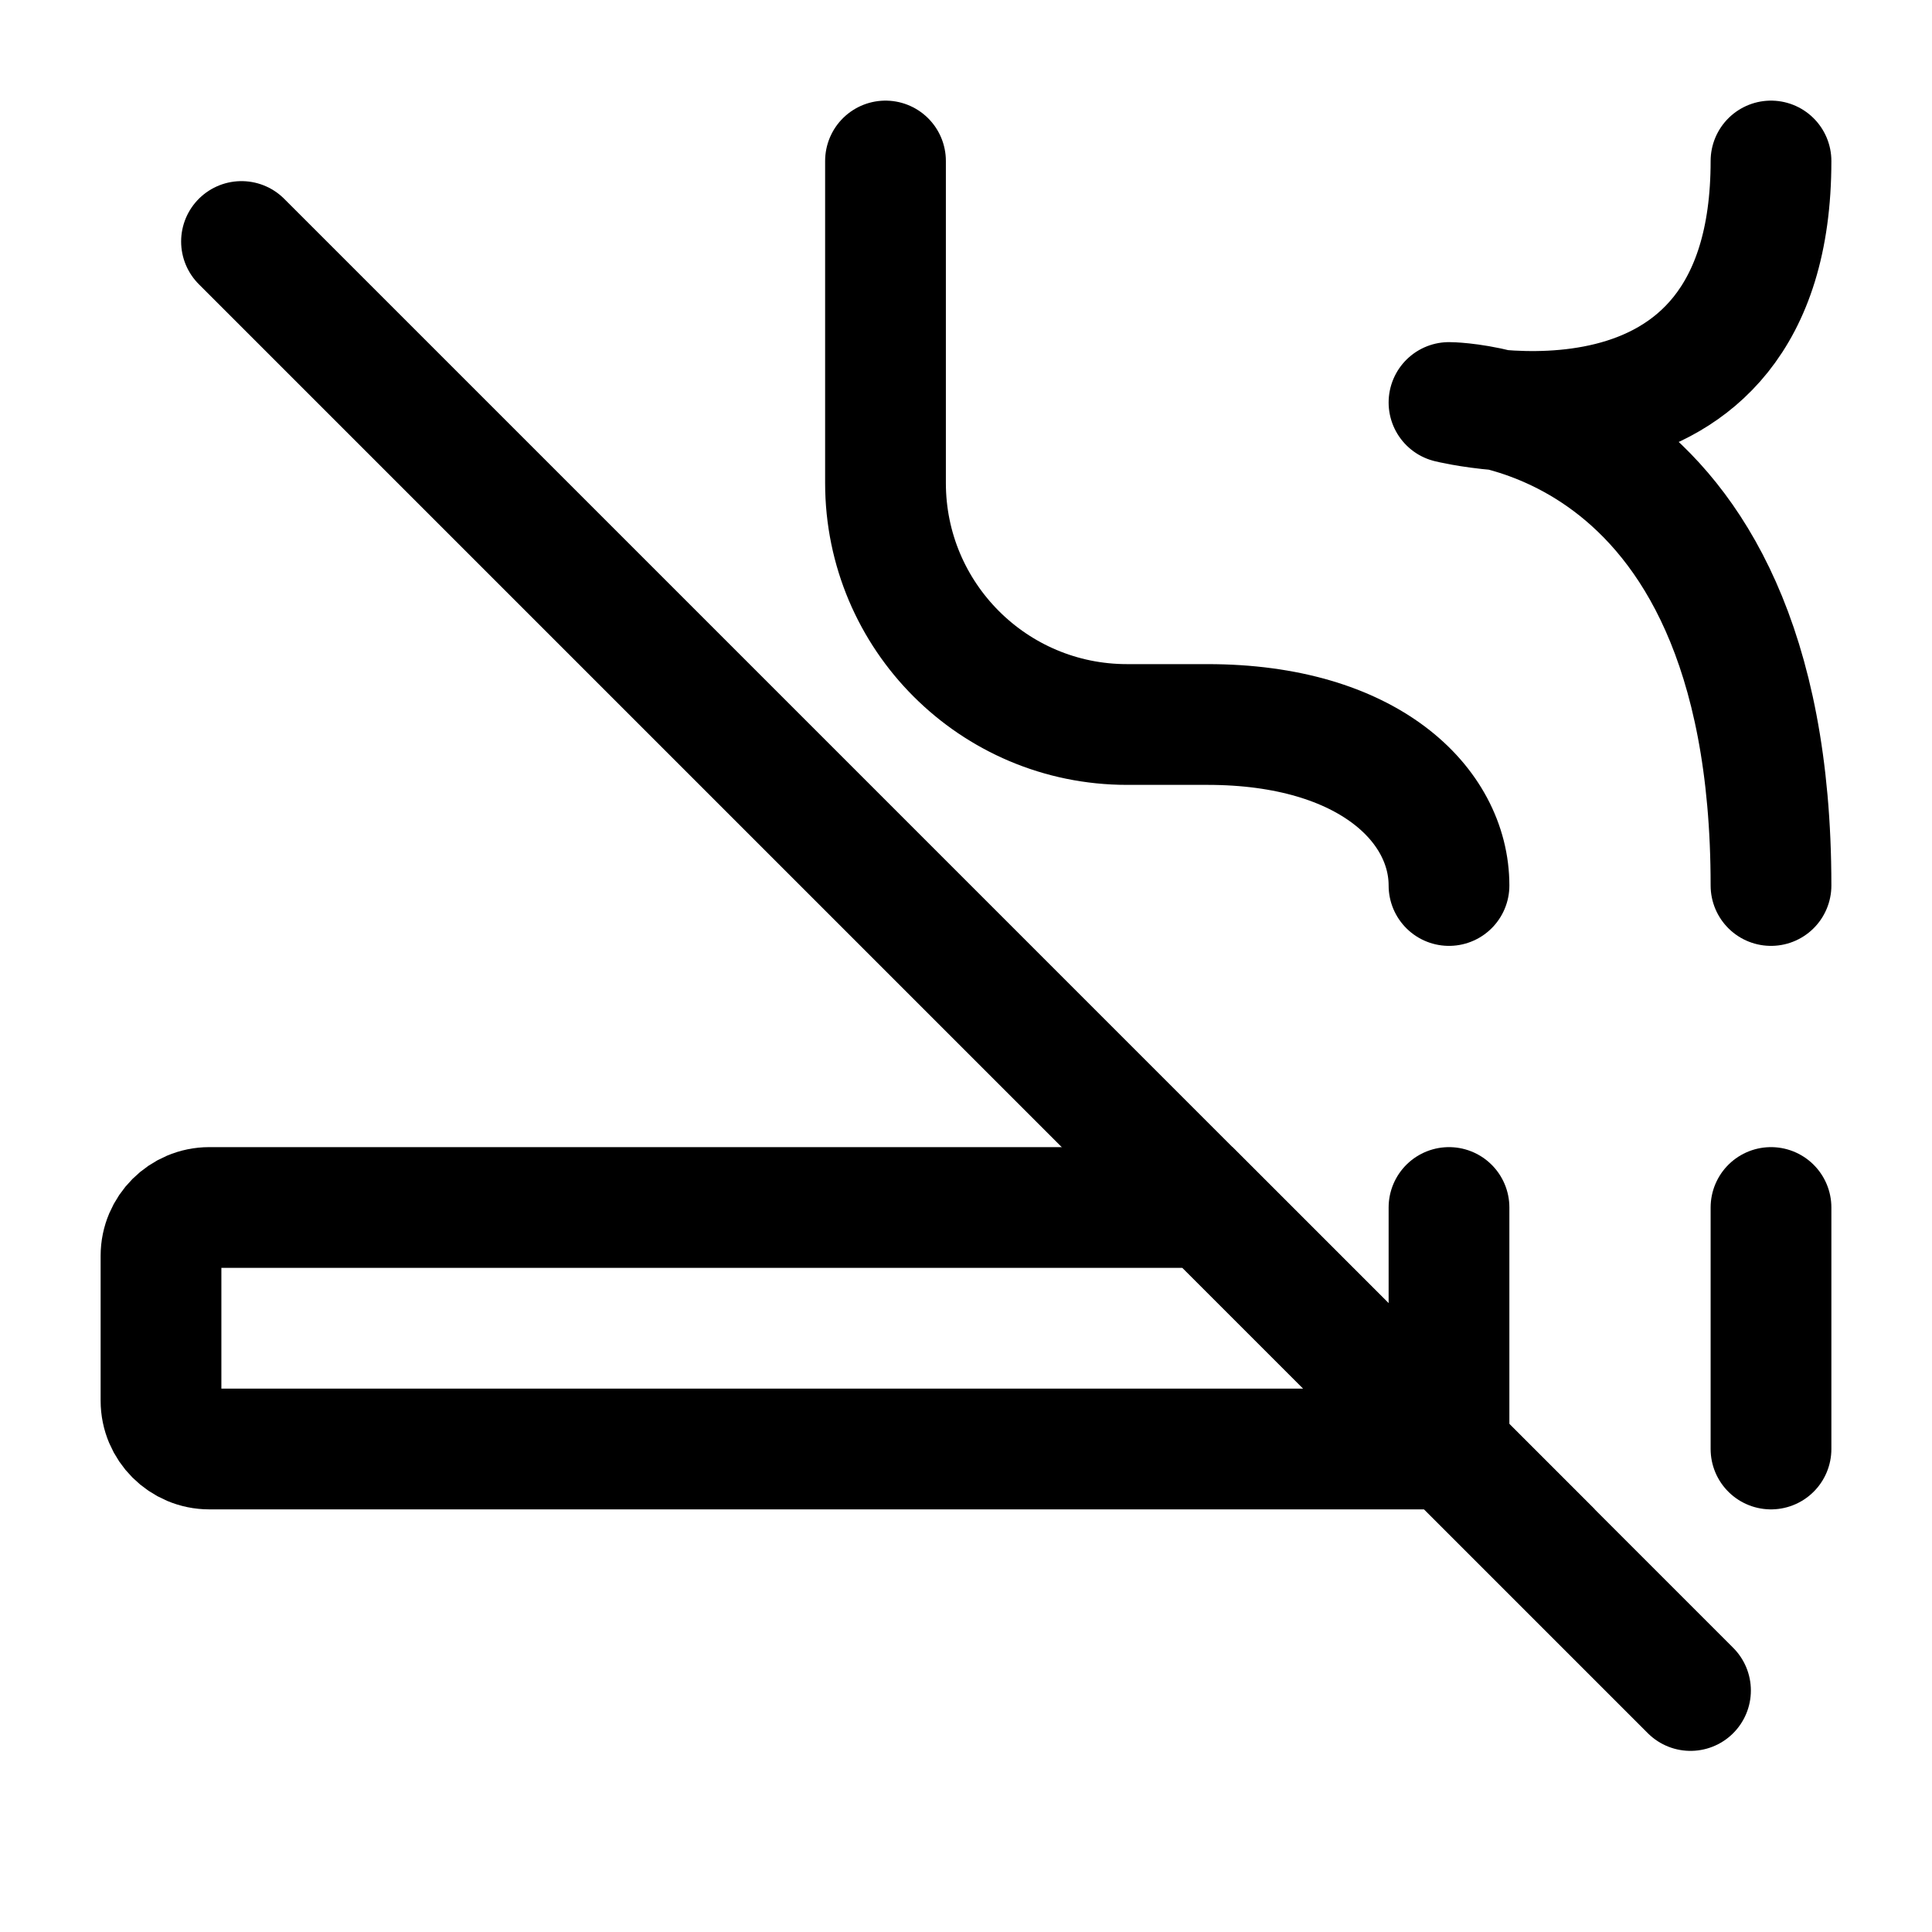
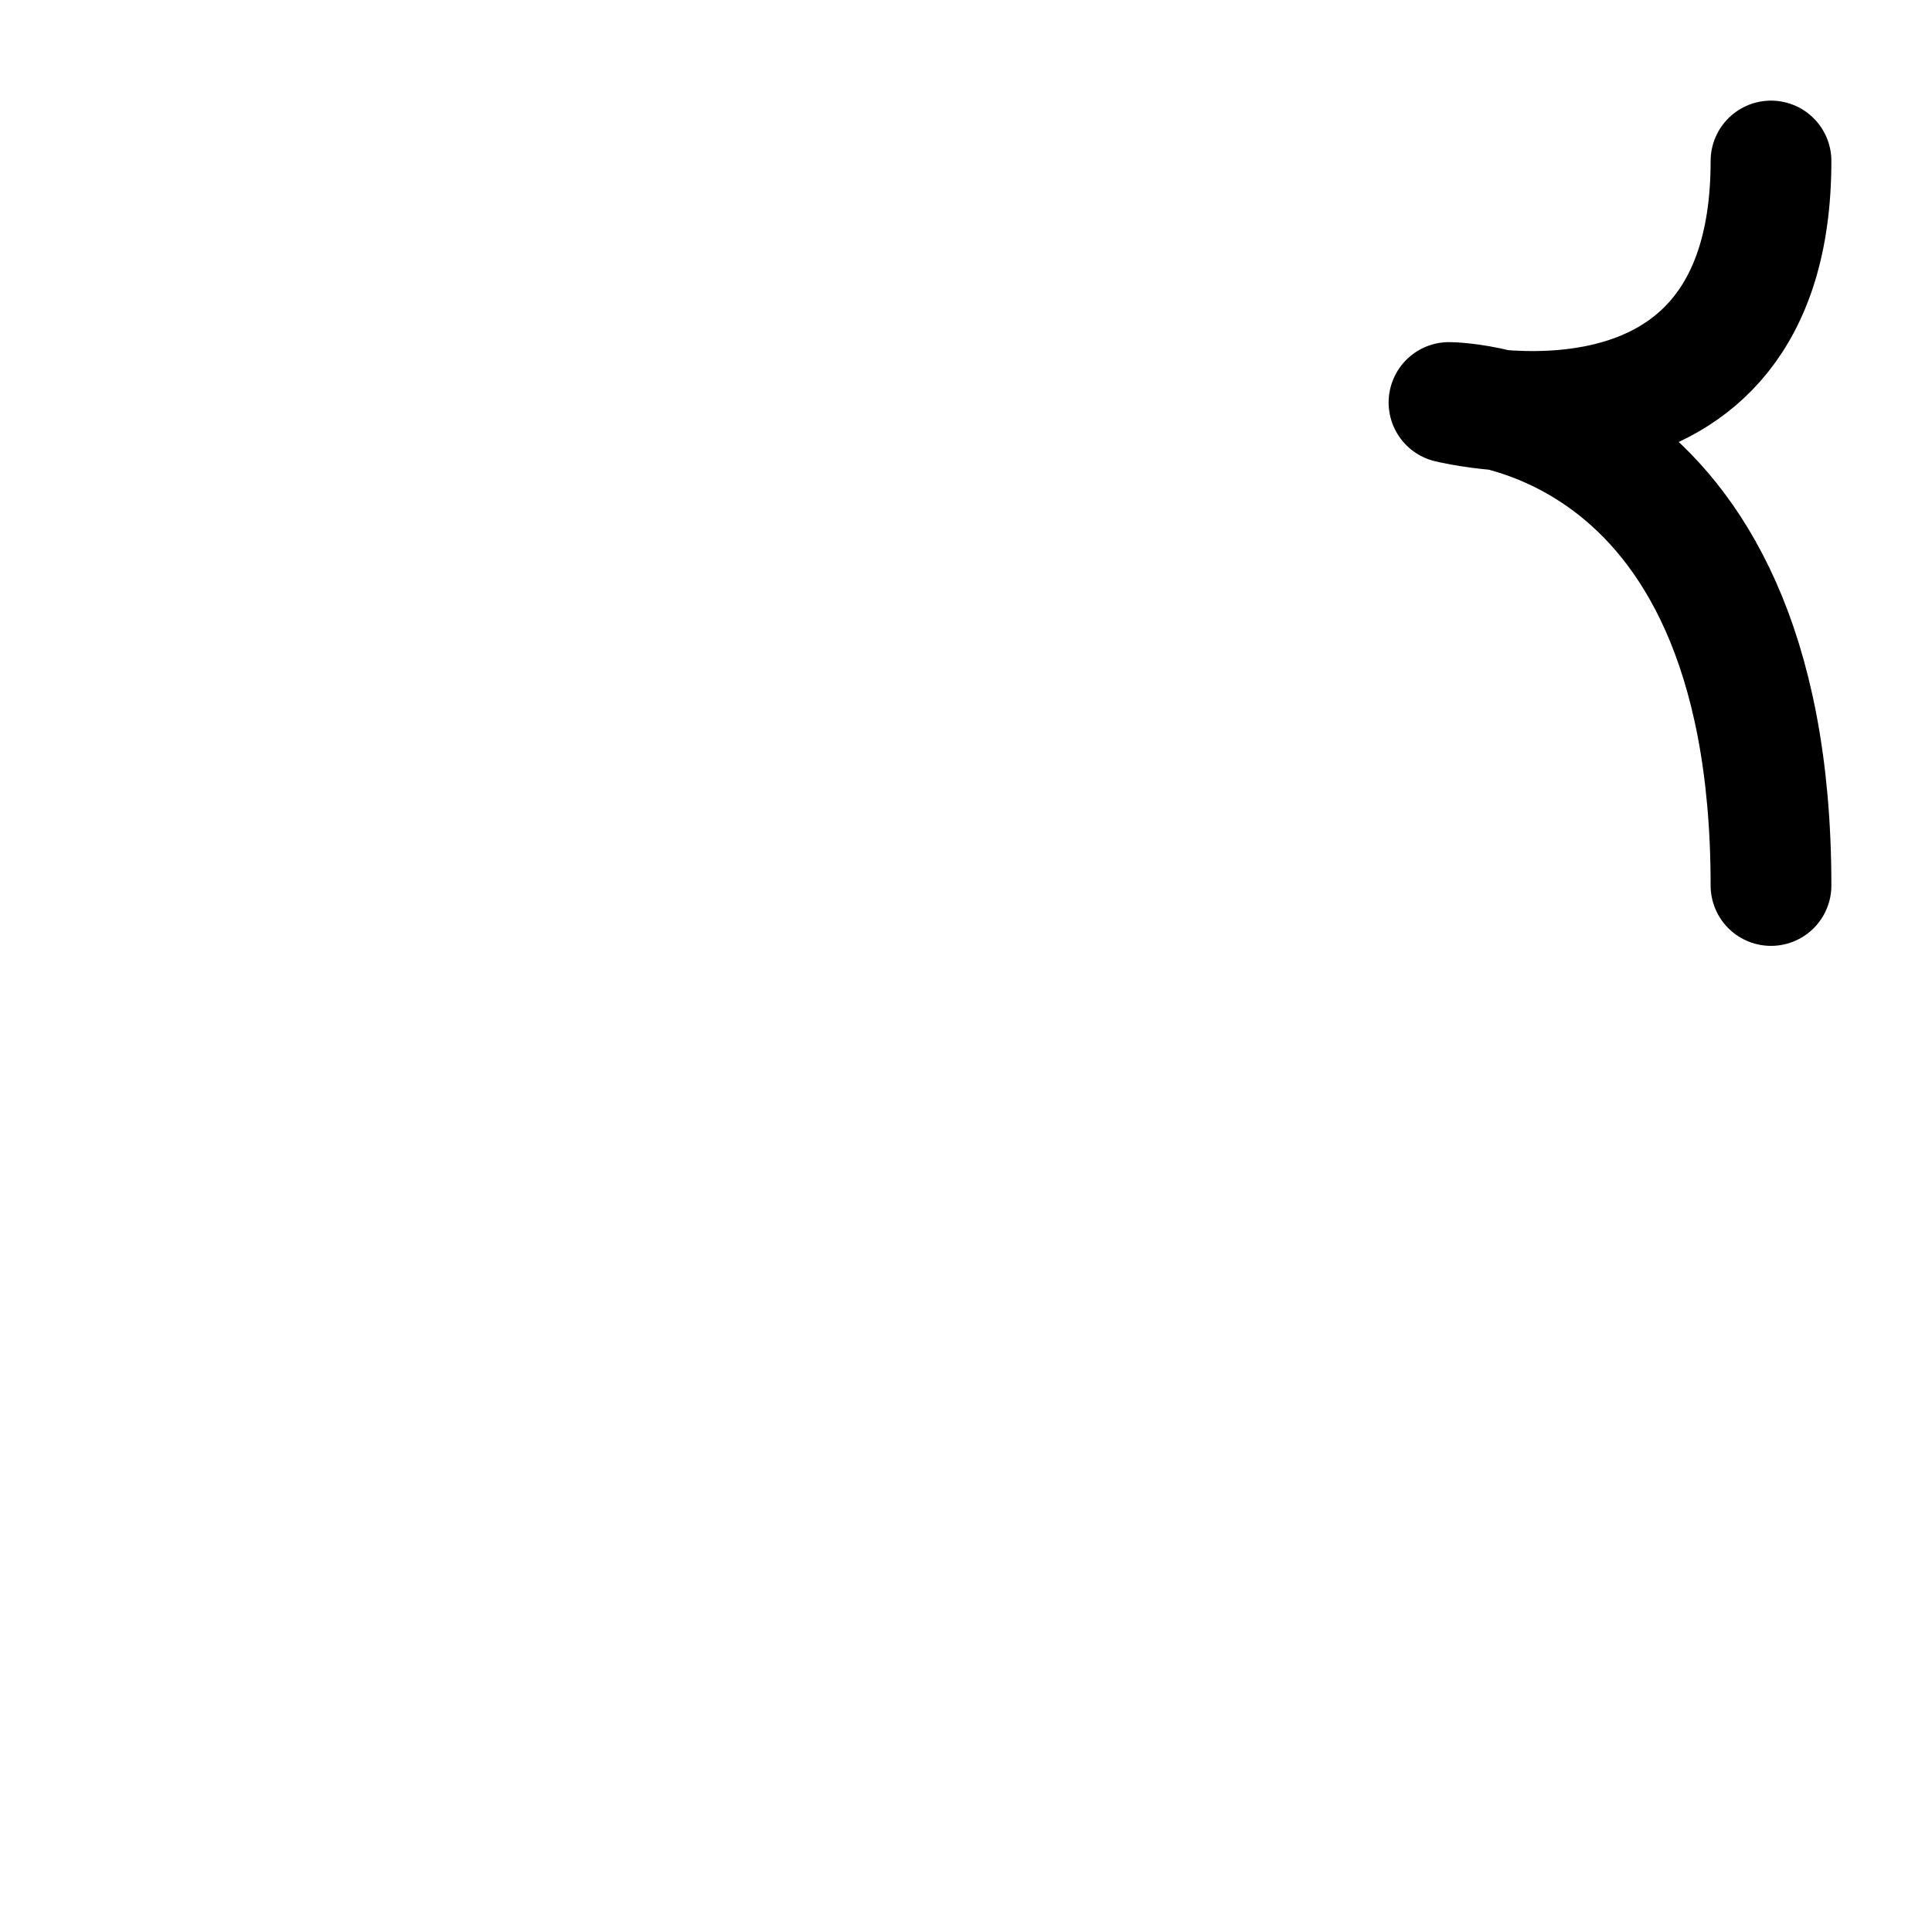
<svg xmlns="http://www.w3.org/2000/svg" width="800px" height="800px" viewBox="0 0 24 24" fill="none">
-   <path d="M18 15V18" stroke="#000000" stroke-width="1.5" stroke-linecap="round" stroke-linejoin="round" />
-   <path d="M18 11C18 10 17 9 15 9C14.698 9 14.355 9 14 9C12.343 9 11 7.657 11 6V2" stroke="#000000" stroke-width="1.5" stroke-linecap="round" stroke-linejoin="round" />
  <path d="M22 11C22 5 18 5 18 5C18 5 22 6 22 2" stroke="#000000" stroke-width="1.5" stroke-linecap="round" stroke-linejoin="round" />
-   <path d="M22 15V18" stroke="#000000" stroke-width="1.5" stroke-linecap="round" stroke-linejoin="round" />
-   <path d="M2.6 18H18L15 15H2.6C2.269 15 2 15.269 2 15.6V17.4C2 17.731 2.269 18 2.6 18Z" stroke="#000000" stroke-width="1.5" />
-   <path d="M3 3L21 21" stroke="#000000" stroke-width="1.5" stroke-linecap="round" stroke-linejoin="round" />
</svg>